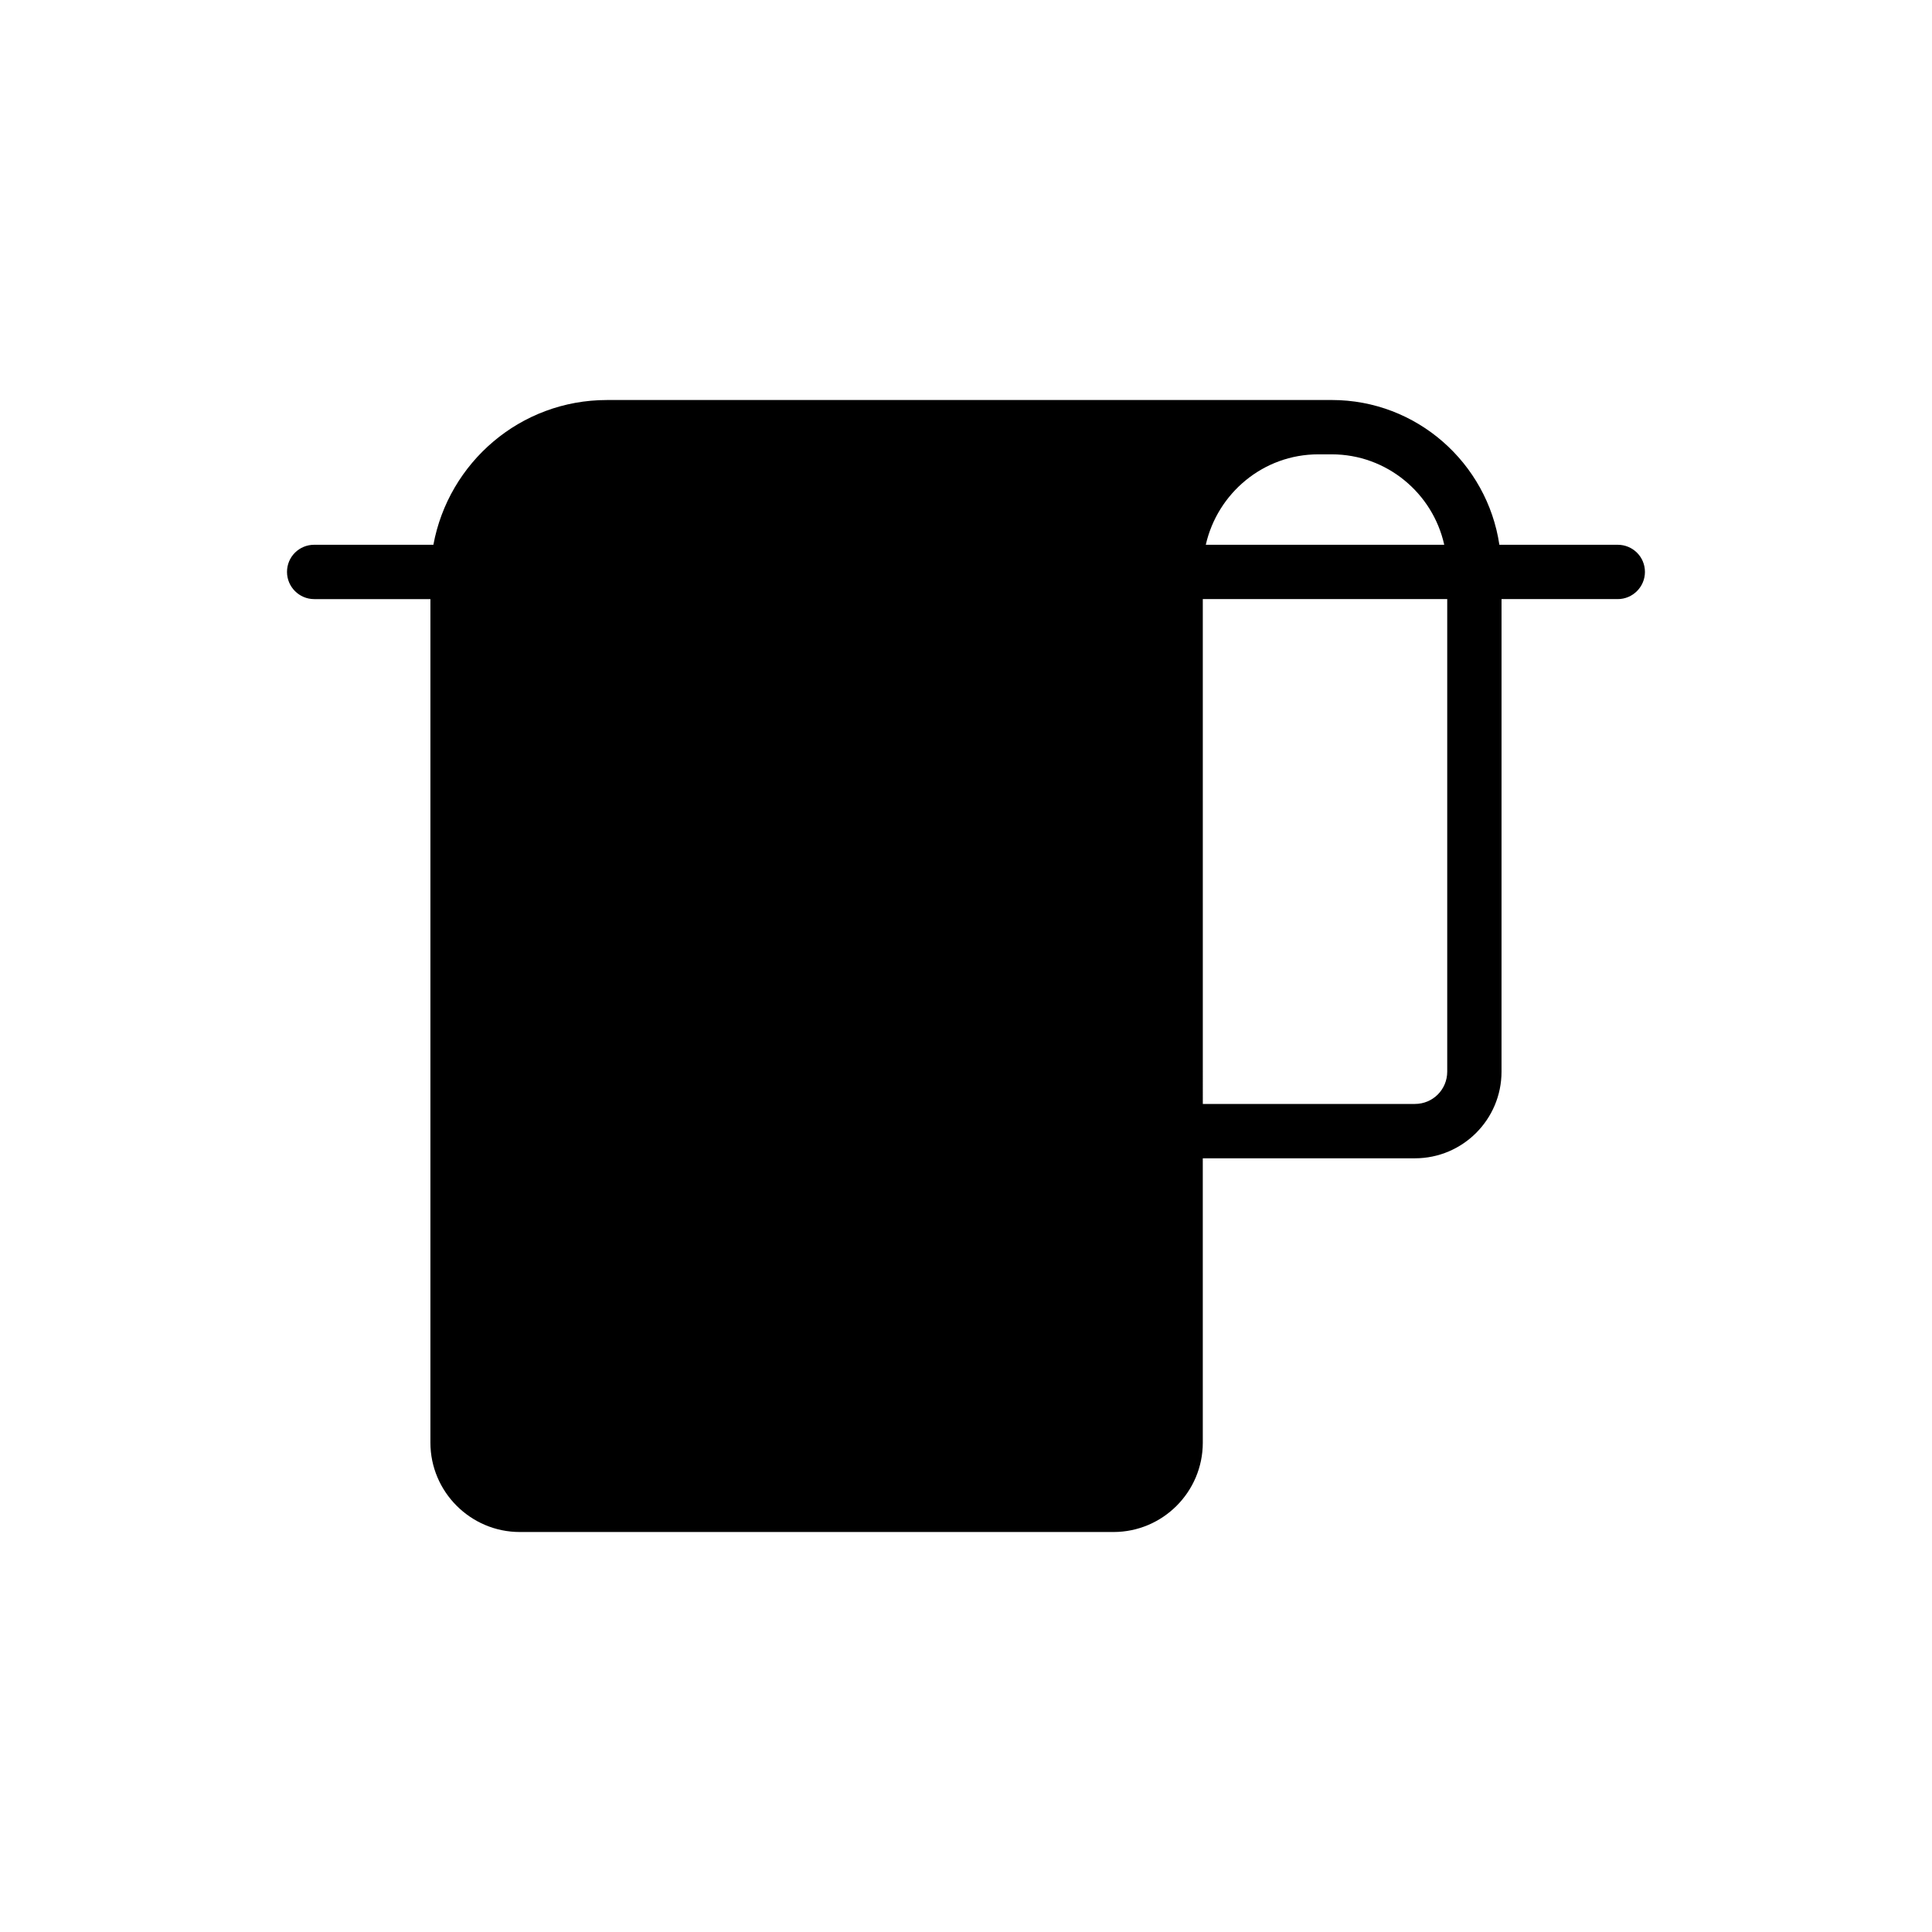
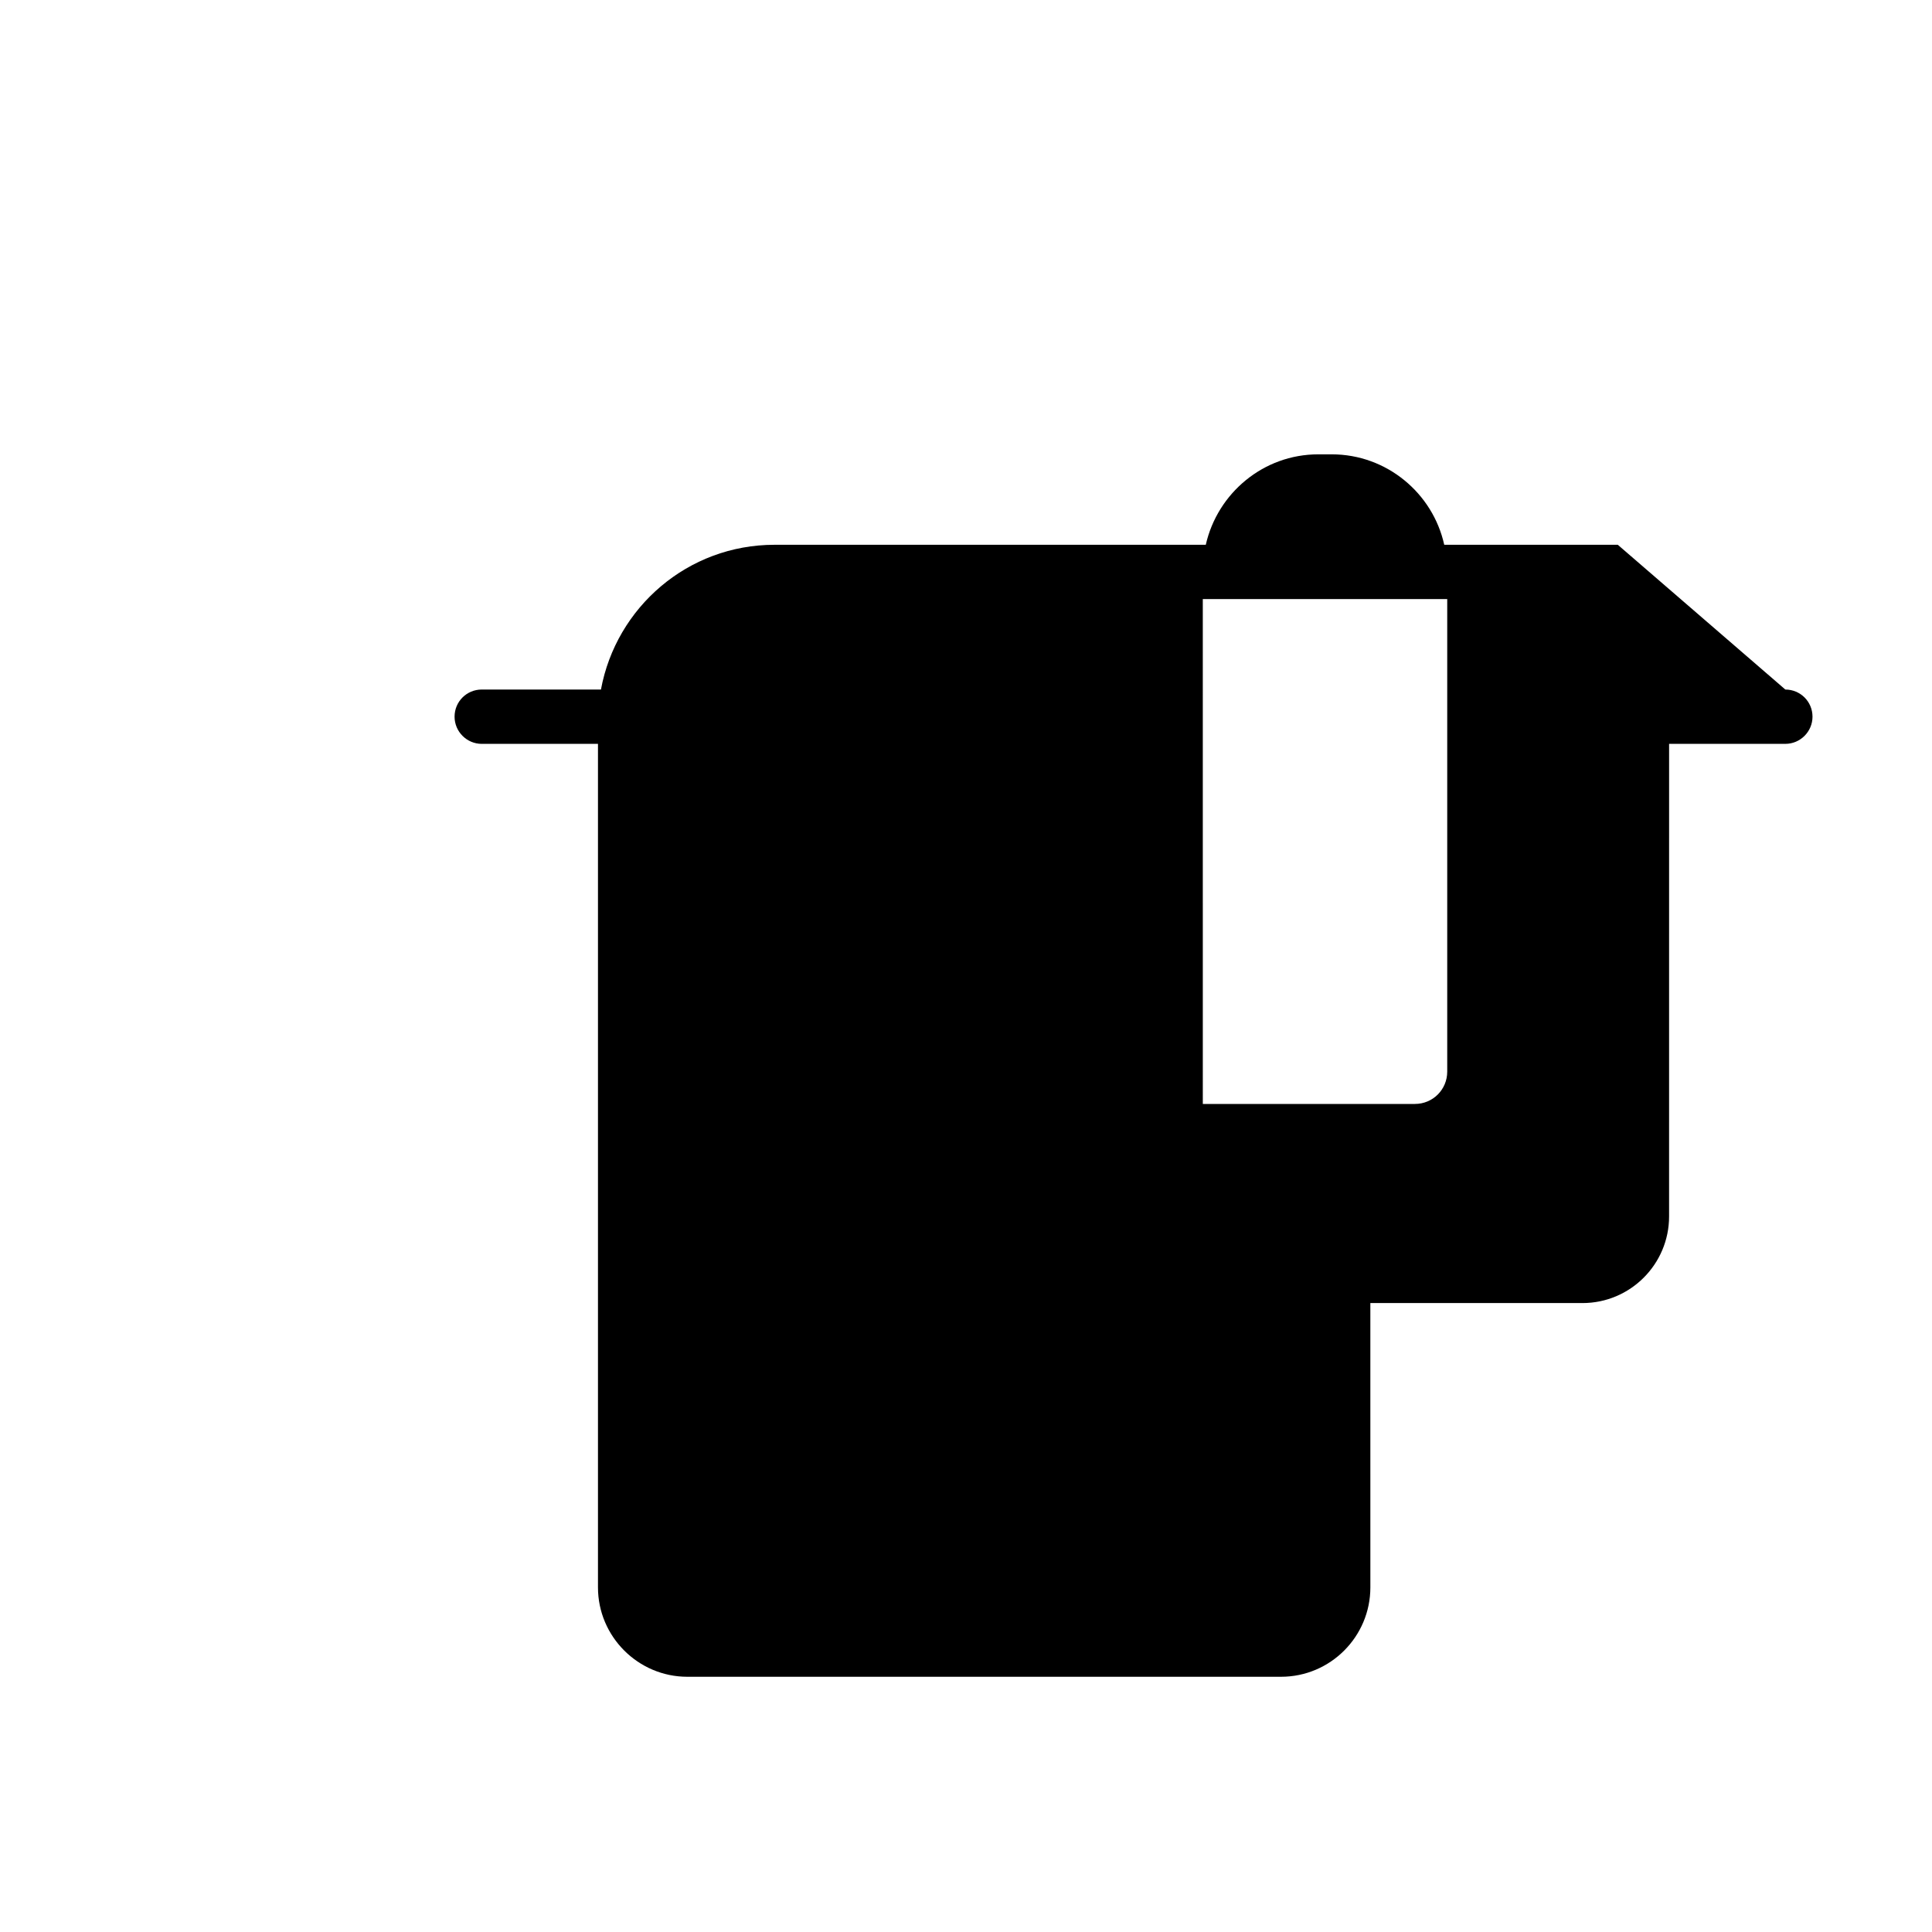
<svg xmlns="http://www.w3.org/2000/svg" fill="#000000" width="800px" height="800px" version="1.1" viewBox="144 144 512 512">
-   <path d="m572.73 288.37h-31.379c-3.238-21.664-21.879-38.363-44.406-38.363l-192.1 0.004c-22.961 0-41.961 16.555-45.992 38.363l-31.594-0.004c-3.957 0-7.199 3.168-7.199 7.199 0 3.957 3.238 7.199 7.199 7.199h30.805v223.55c0 13.027 10.652 23.68 23.68 23.68h157.33c13.098 0 23.68-10.652 23.68-23.68l-0.004-75.355h56.211c12.668 0 22.957-10.293 22.957-22.957l0.004-125.24h30.805c3.957 0 7.199-3.238 7.199-7.199-0.004-4.027-3.242-7.195-7.199-7.195zm-79.387-23.965h3.598c14.539 0 26.773 10.293 29.797 23.969h-63.191c3.094-13.676 15.258-23.969 29.797-23.969zm34.188 163.59c0 4.75-3.812 8.562-8.562 8.562h-56.211l-0.004-133.8h64.777z" />
+   <path d="m572.73 288.37h-31.379l-192.1 0.004c-22.961 0-41.961 16.555-45.992 38.363l-31.594-0.004c-3.957 0-7.199 3.168-7.199 7.199 0 3.957 3.238 7.199 7.199 7.199h30.805v223.55c0 13.027 10.652 23.68 23.68 23.68h157.33c13.098 0 23.68-10.652 23.68-23.68l-0.004-75.355h56.211c12.668 0 22.957-10.293 22.957-22.957l0.004-125.24h30.805c3.957 0 7.199-3.238 7.199-7.199-0.004-4.027-3.242-7.195-7.199-7.195zm-79.387-23.965h3.598c14.539 0 26.773 10.293 29.797 23.969h-63.191c3.094-13.676 15.258-23.969 29.797-23.969zm34.188 163.59c0 4.75-3.812 8.562-8.562 8.562h-56.211l-0.004-133.8h64.777z" />
</svg>